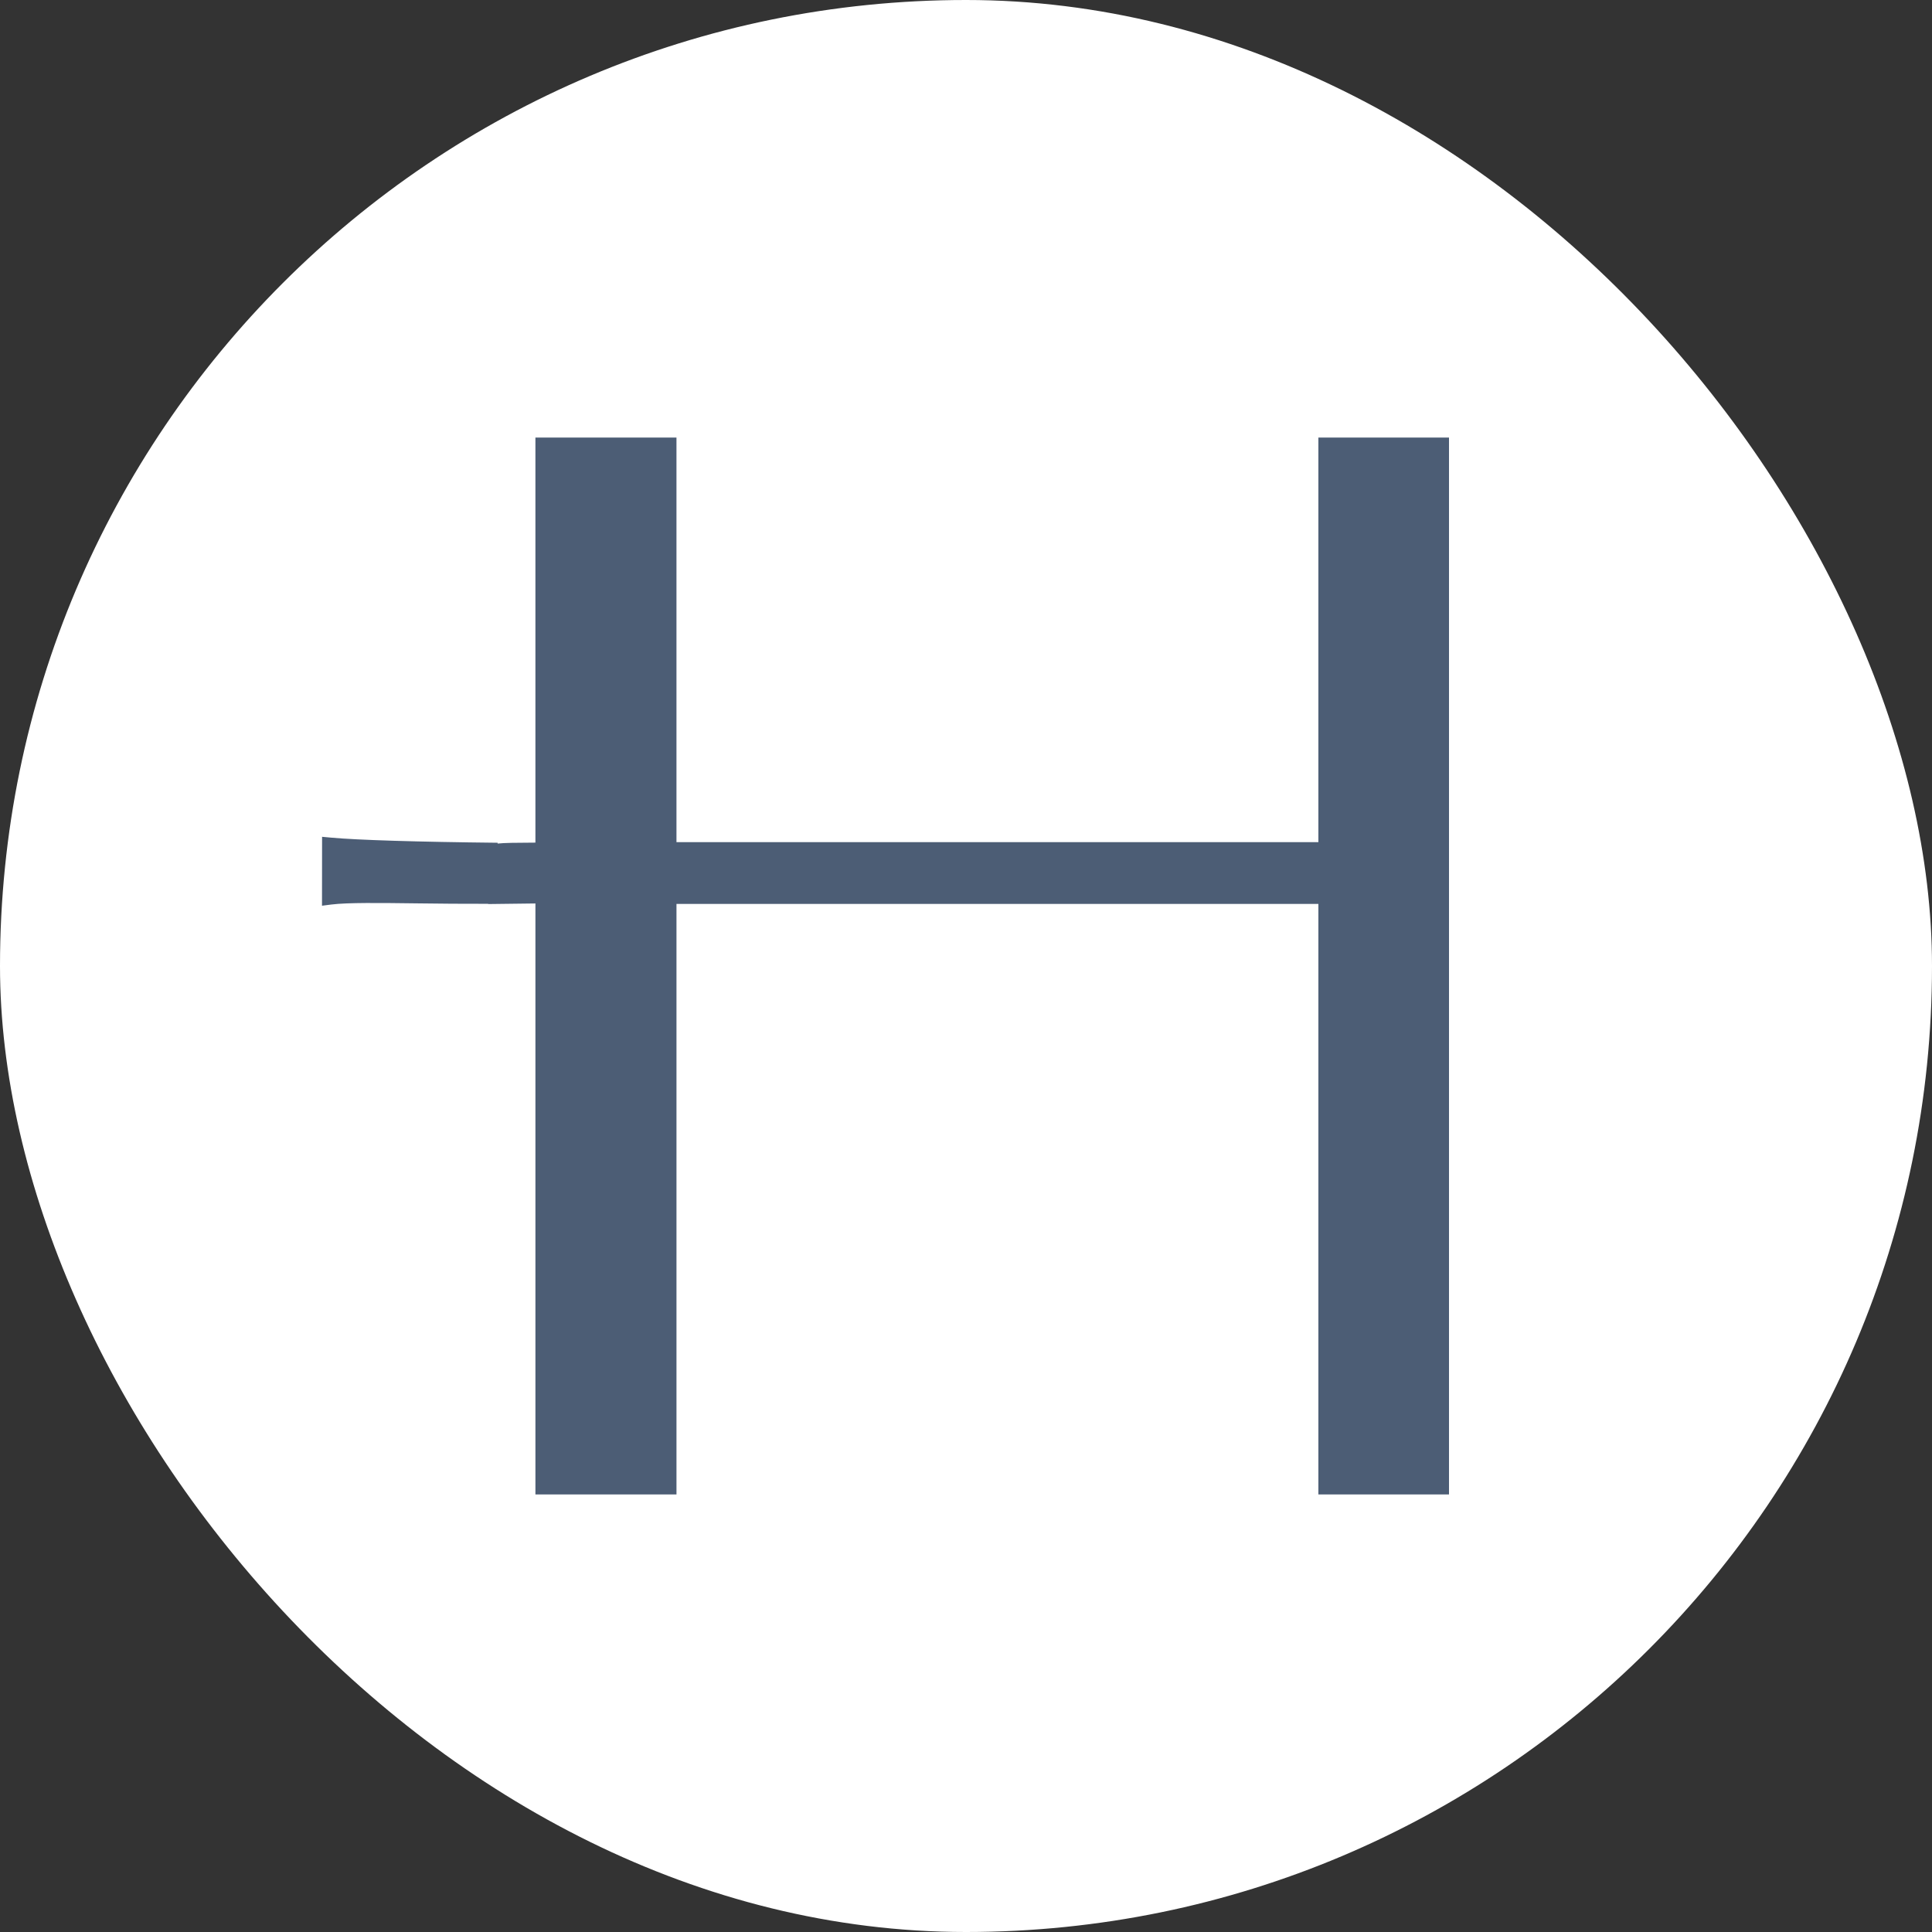
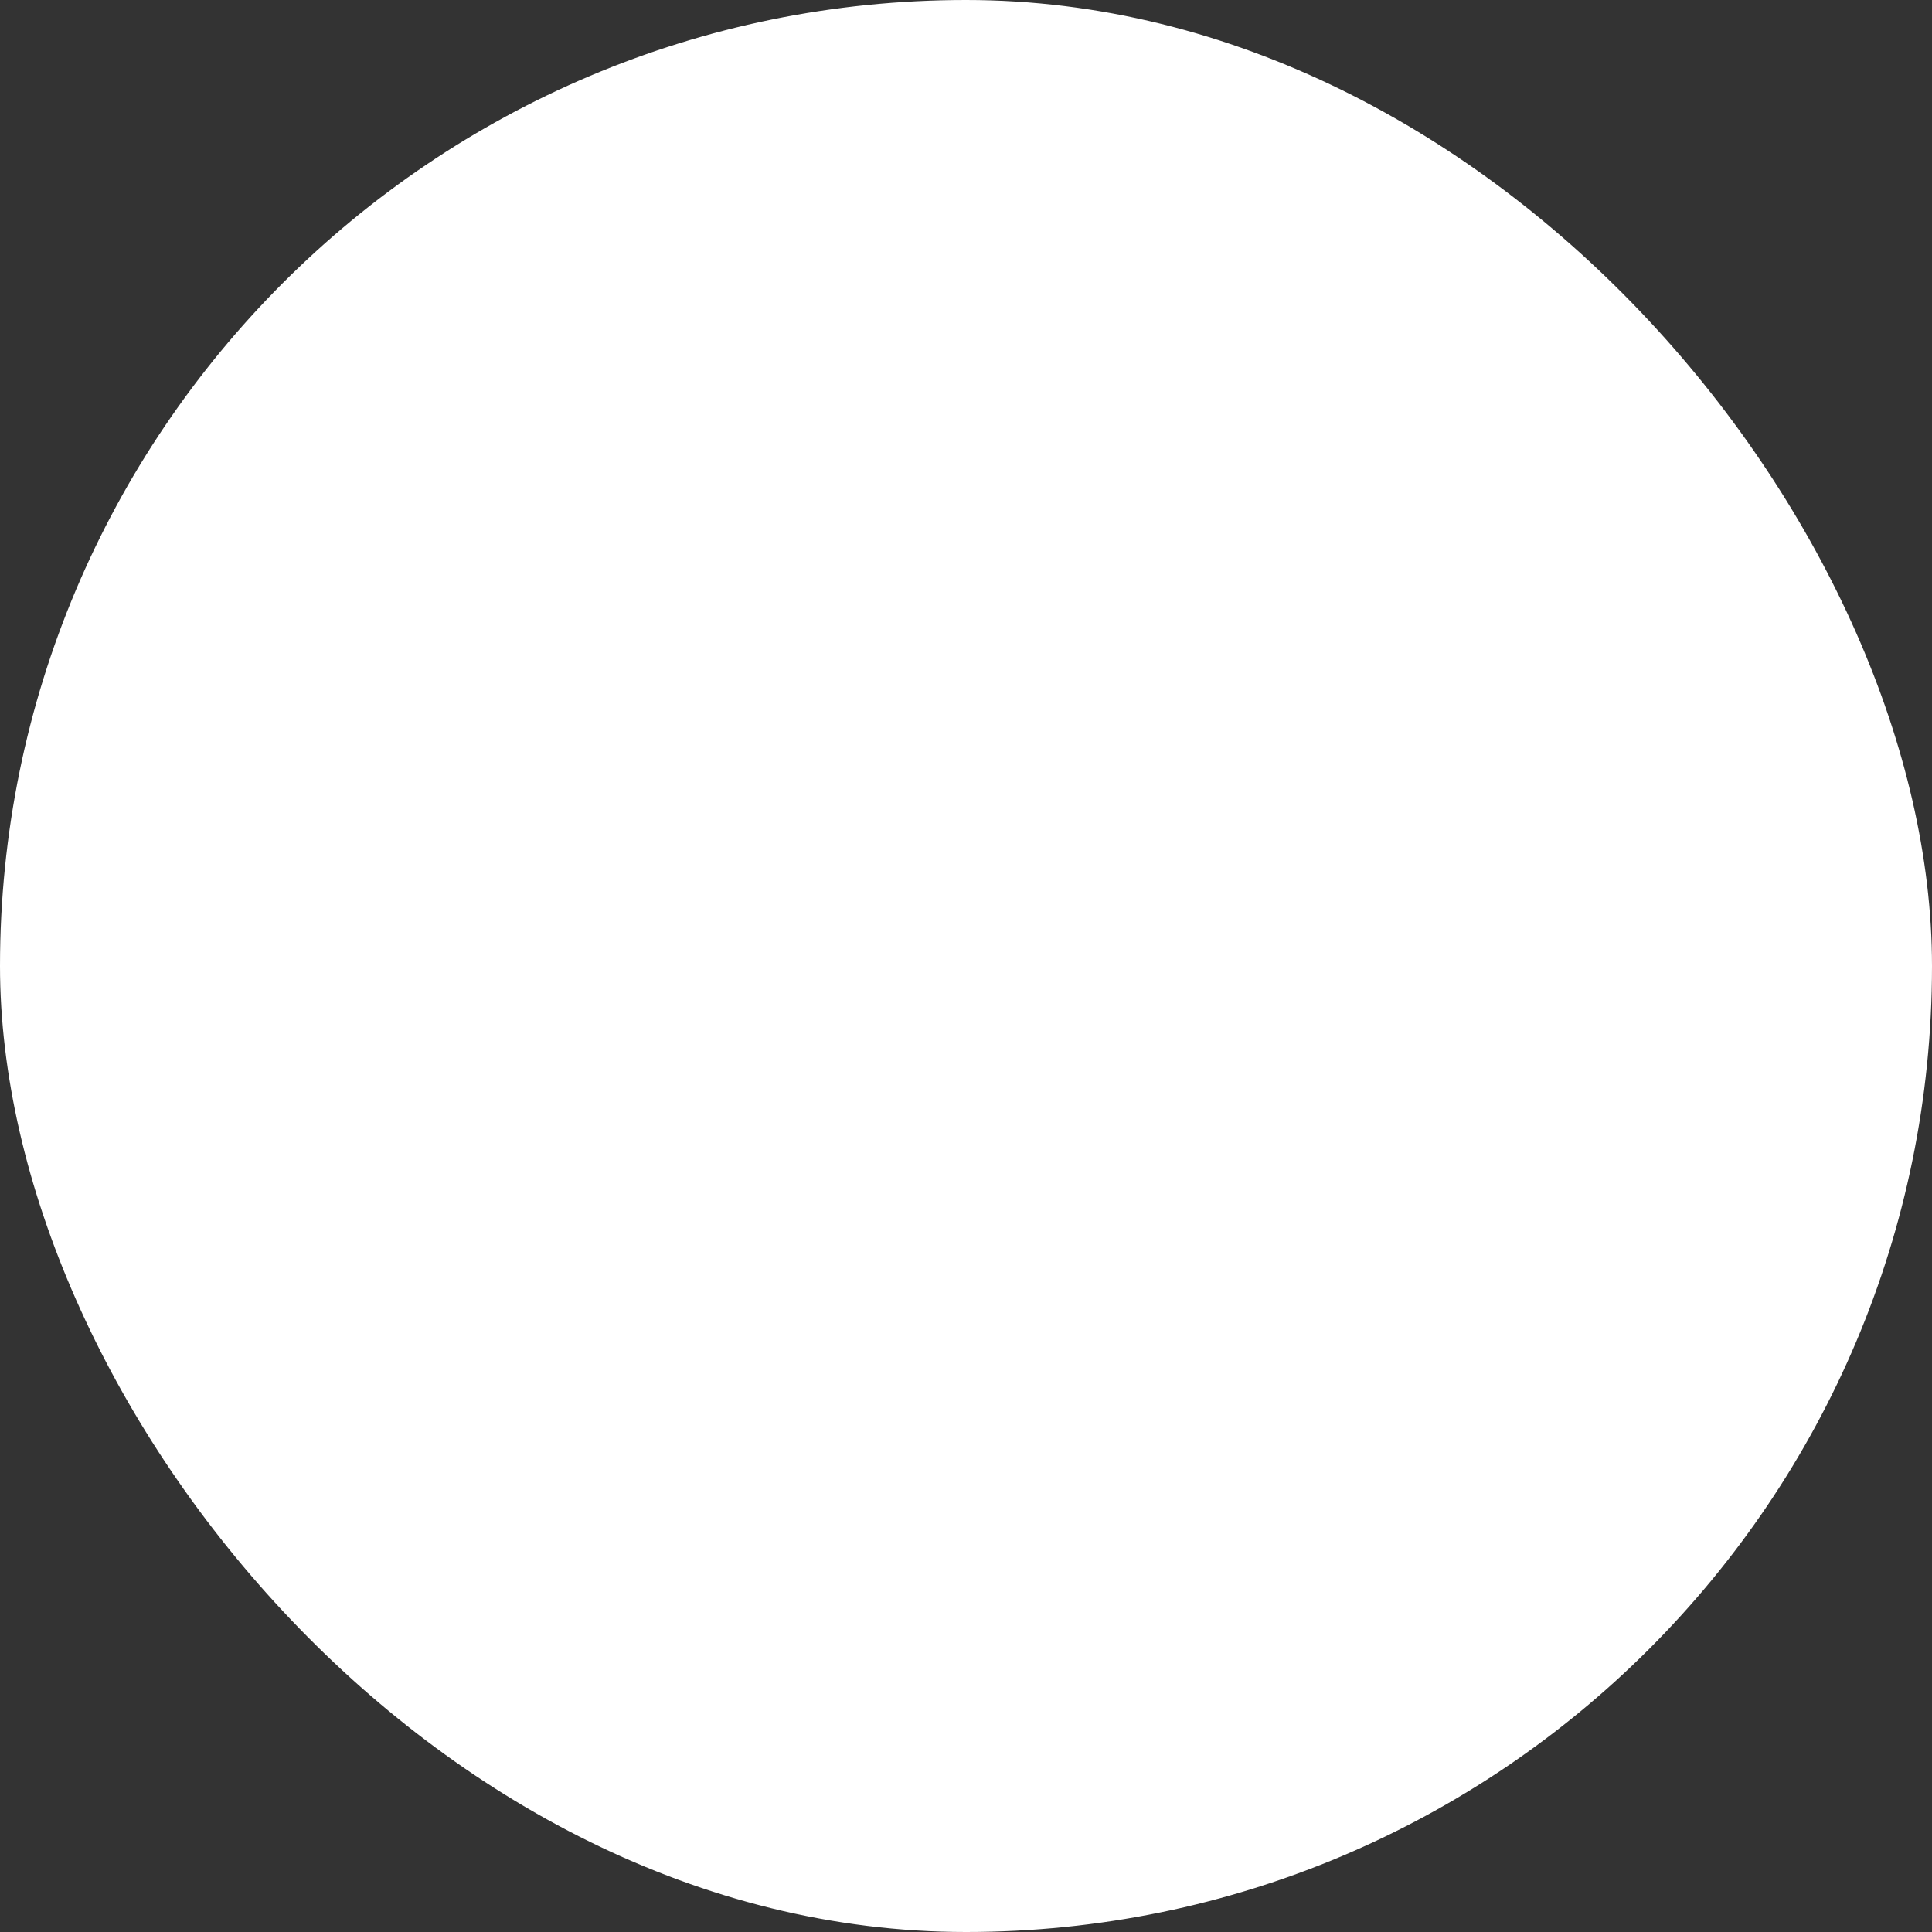
<svg xmlns="http://www.w3.org/2000/svg" width="144" height="144" fill="none">
  <rect width="100%" height="100%" fill="#333333" stroke="none" />
  <rect width="144" height="144" fill="#fff" rx="72" />
-   <path fill="#4C5D75" d="M98.264 62.77H50.42V32.614H39.907v30.19c-1.49.006-2.335.015-2.815.07v-.06c-5.938-.063-10.462-.201-12.406-.381l-.68-.063L24 67.507l.704-.09c1.192-.15 3.607-.12 6.4-.085 1.645.02 3.444.04 5.28.033v.017l3.523-.043v44.048h10.514V67.374h47.843v44.013H108V32.613h-9.736V62.77Z" />
</svg>